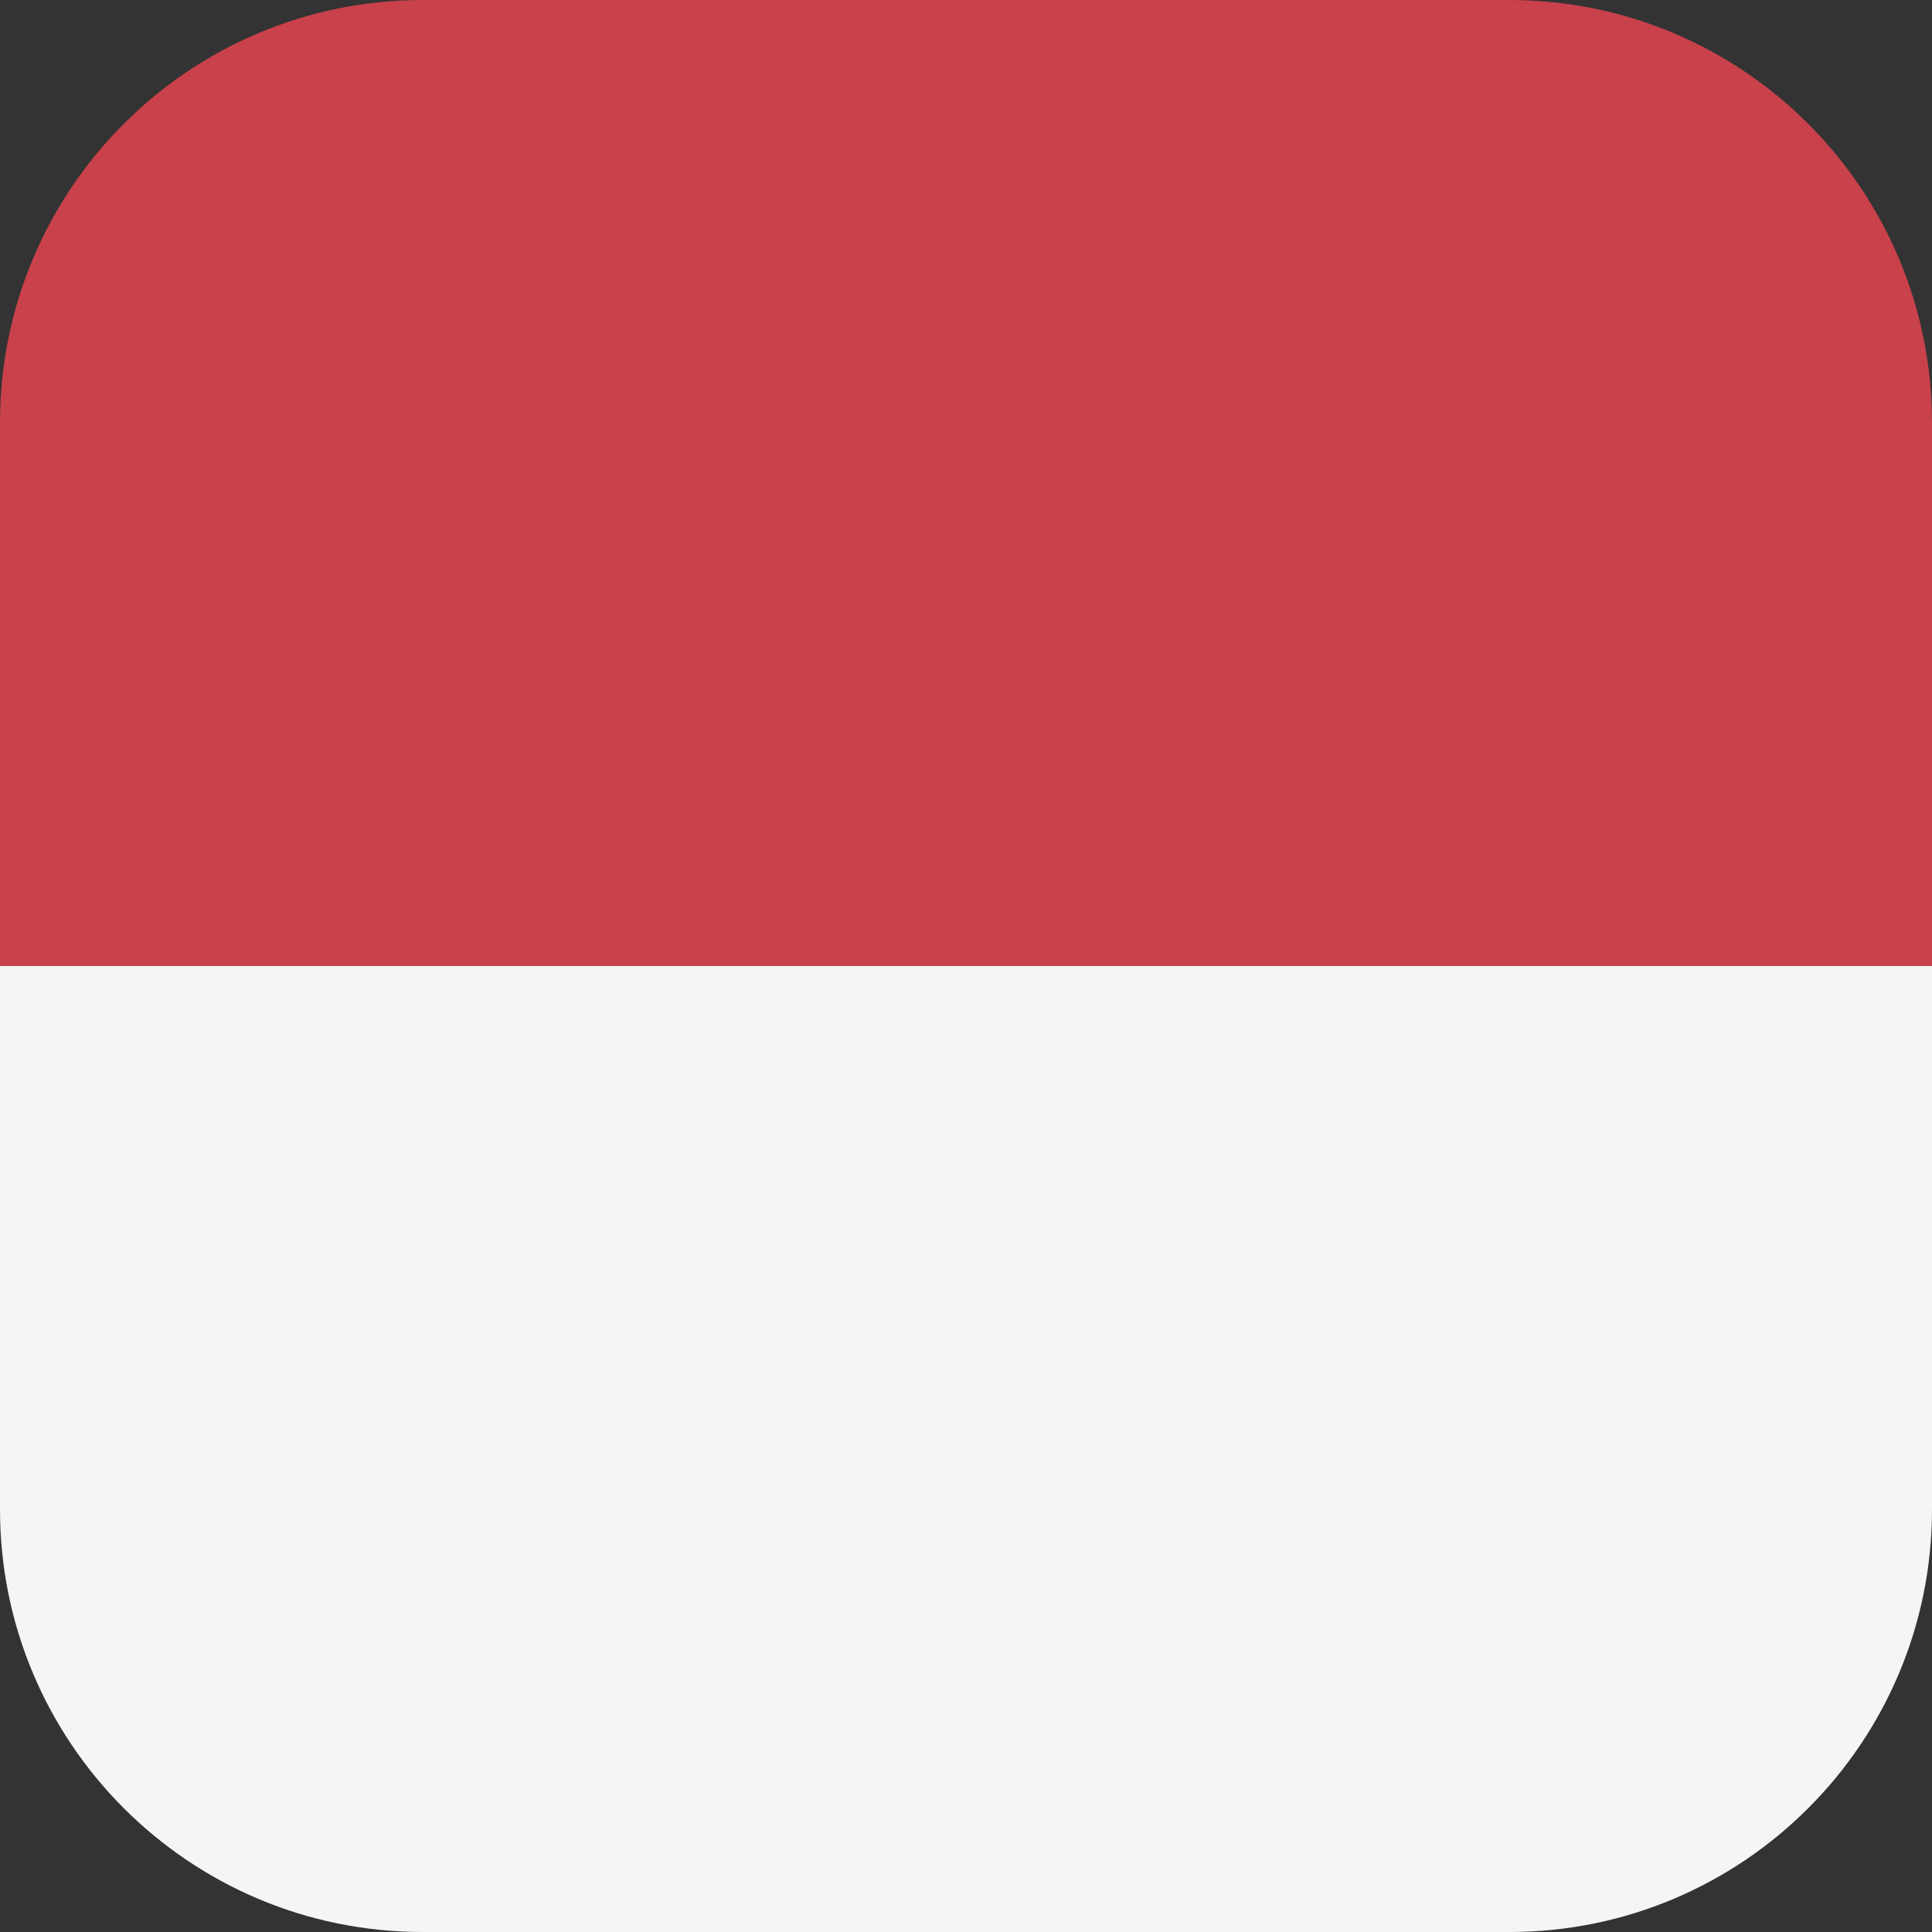
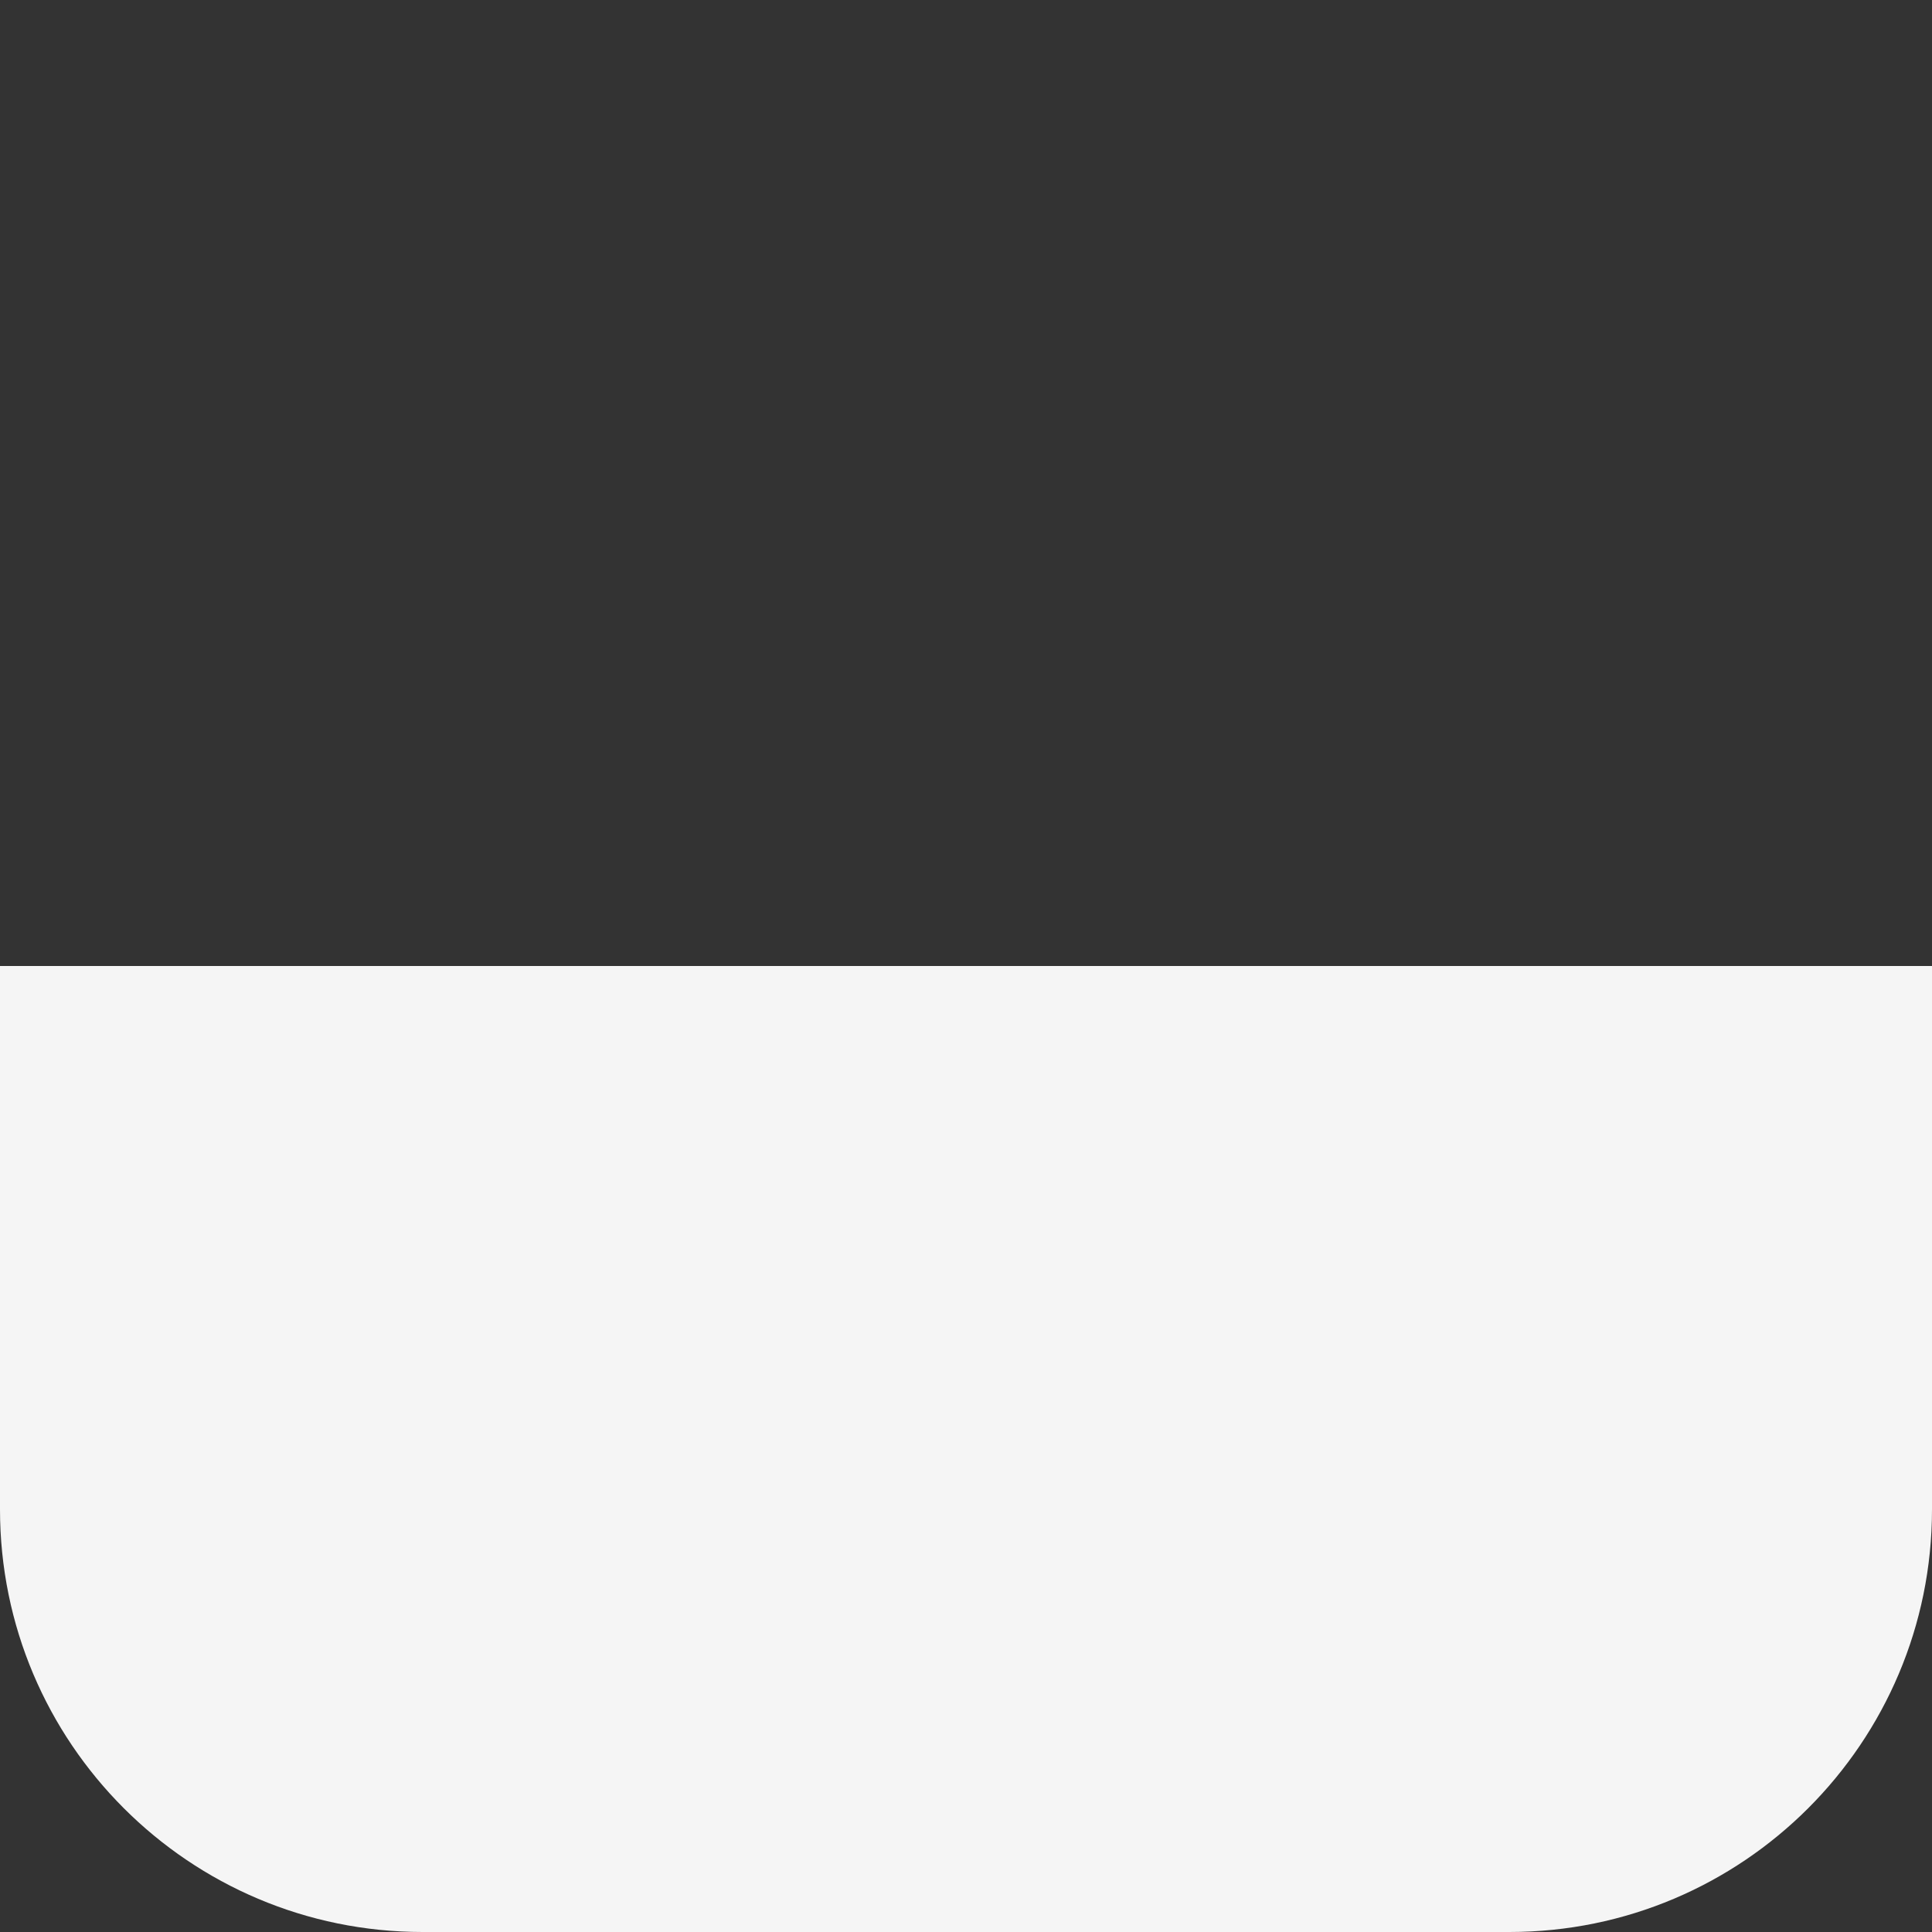
<svg xmlns="http://www.w3.org/2000/svg" width="17px" height="17px" viewBox="0 0 17 17" version="1.1">
  <rect x="0" y="0" width="17" height="17" fill="#333333" stroke="none" />
  <title>flag-indonesia</title>
  <desc>Created with Sketch.</desc>
  <g id="Home" stroke="none" stroke-width="1" fill="none" fill-rule="evenodd">
    <g id="home-country" transform="translate(-1172, -189)">
      <g id="Group-13" transform="translate(1144, 76)">
        <g id="flag-indonesia" transform="translate(28, 113)">
-           <path d="M13.281,0 L3.719,0 C1.665,0 0,1.665 0,3.719 L0,8.5 L17,8.5 L17,3.719 C17,1.665 15.335,0 13.281,0 Z" id="Path" fill="#C8414B" />
          <path d="M0,13.281 C0,15.335 1.665,17 3.719,17 L13.281,17 C15.335,17 17,15.335 17,13.281 L17,8.5 L0,8.5 L0,13.281 Z" id="Path" fill="#F5F5F5" />
        </g>
      </g>
    </g>
  </g>
</svg>